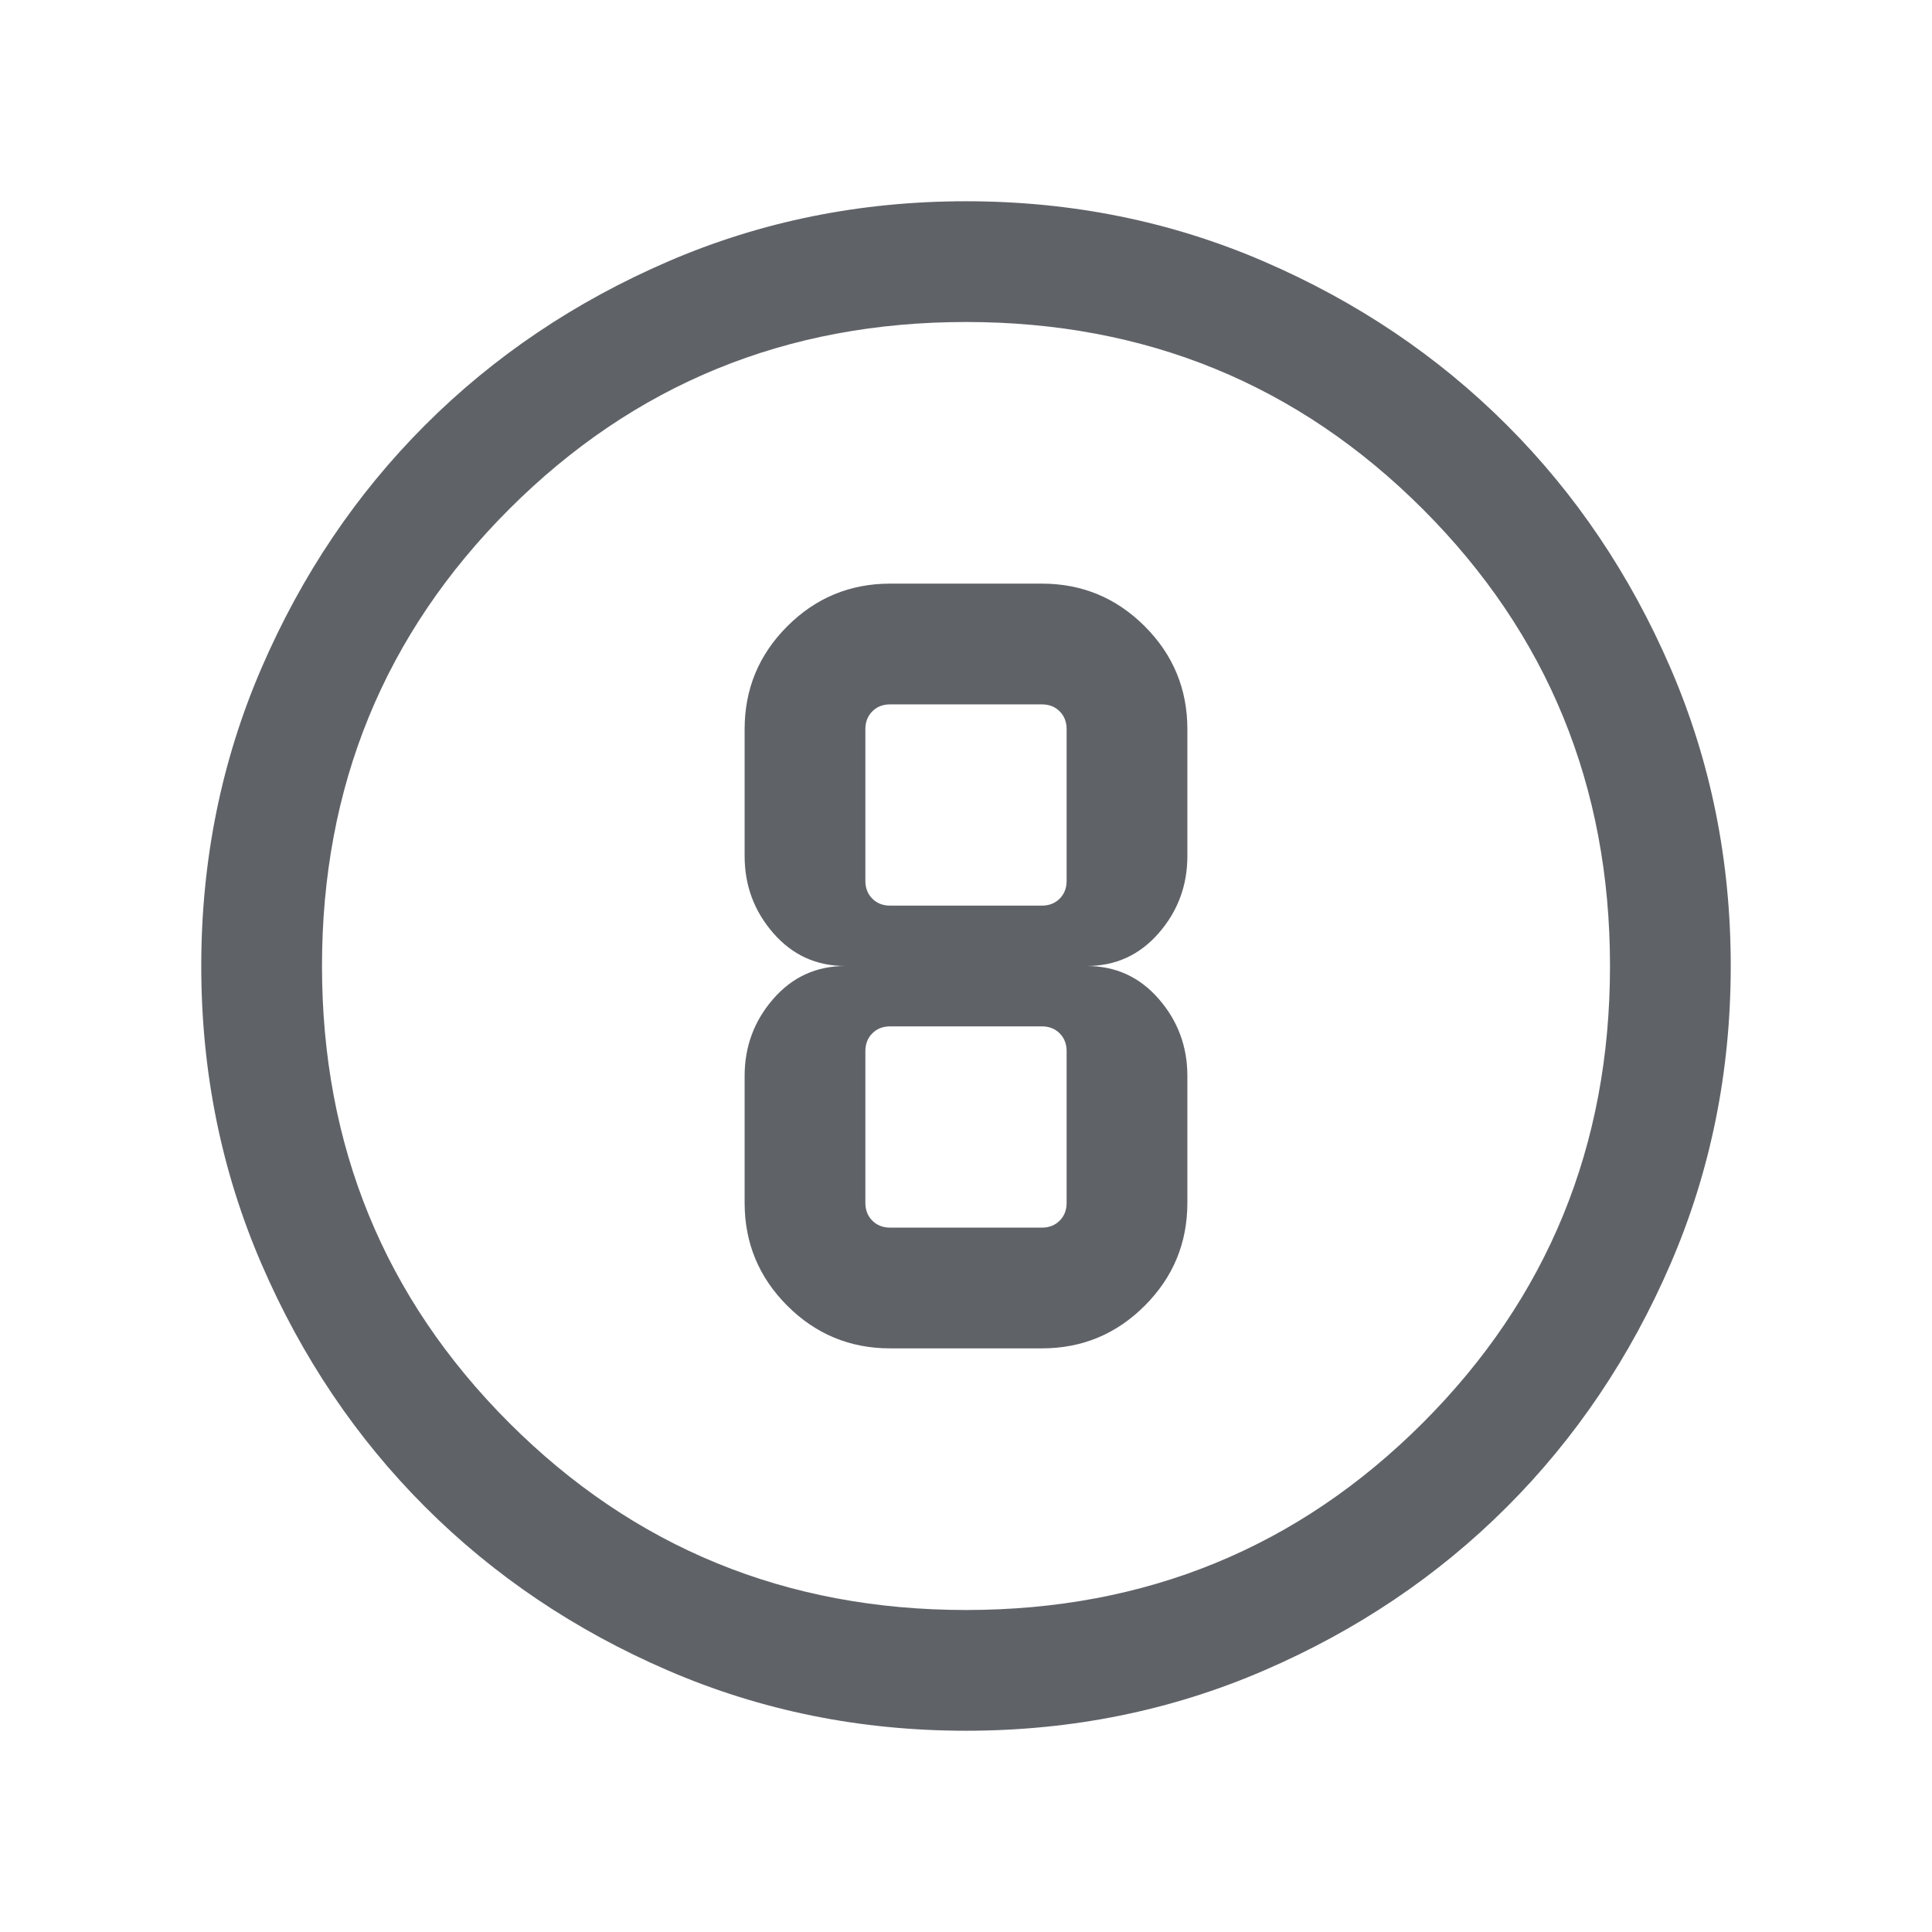
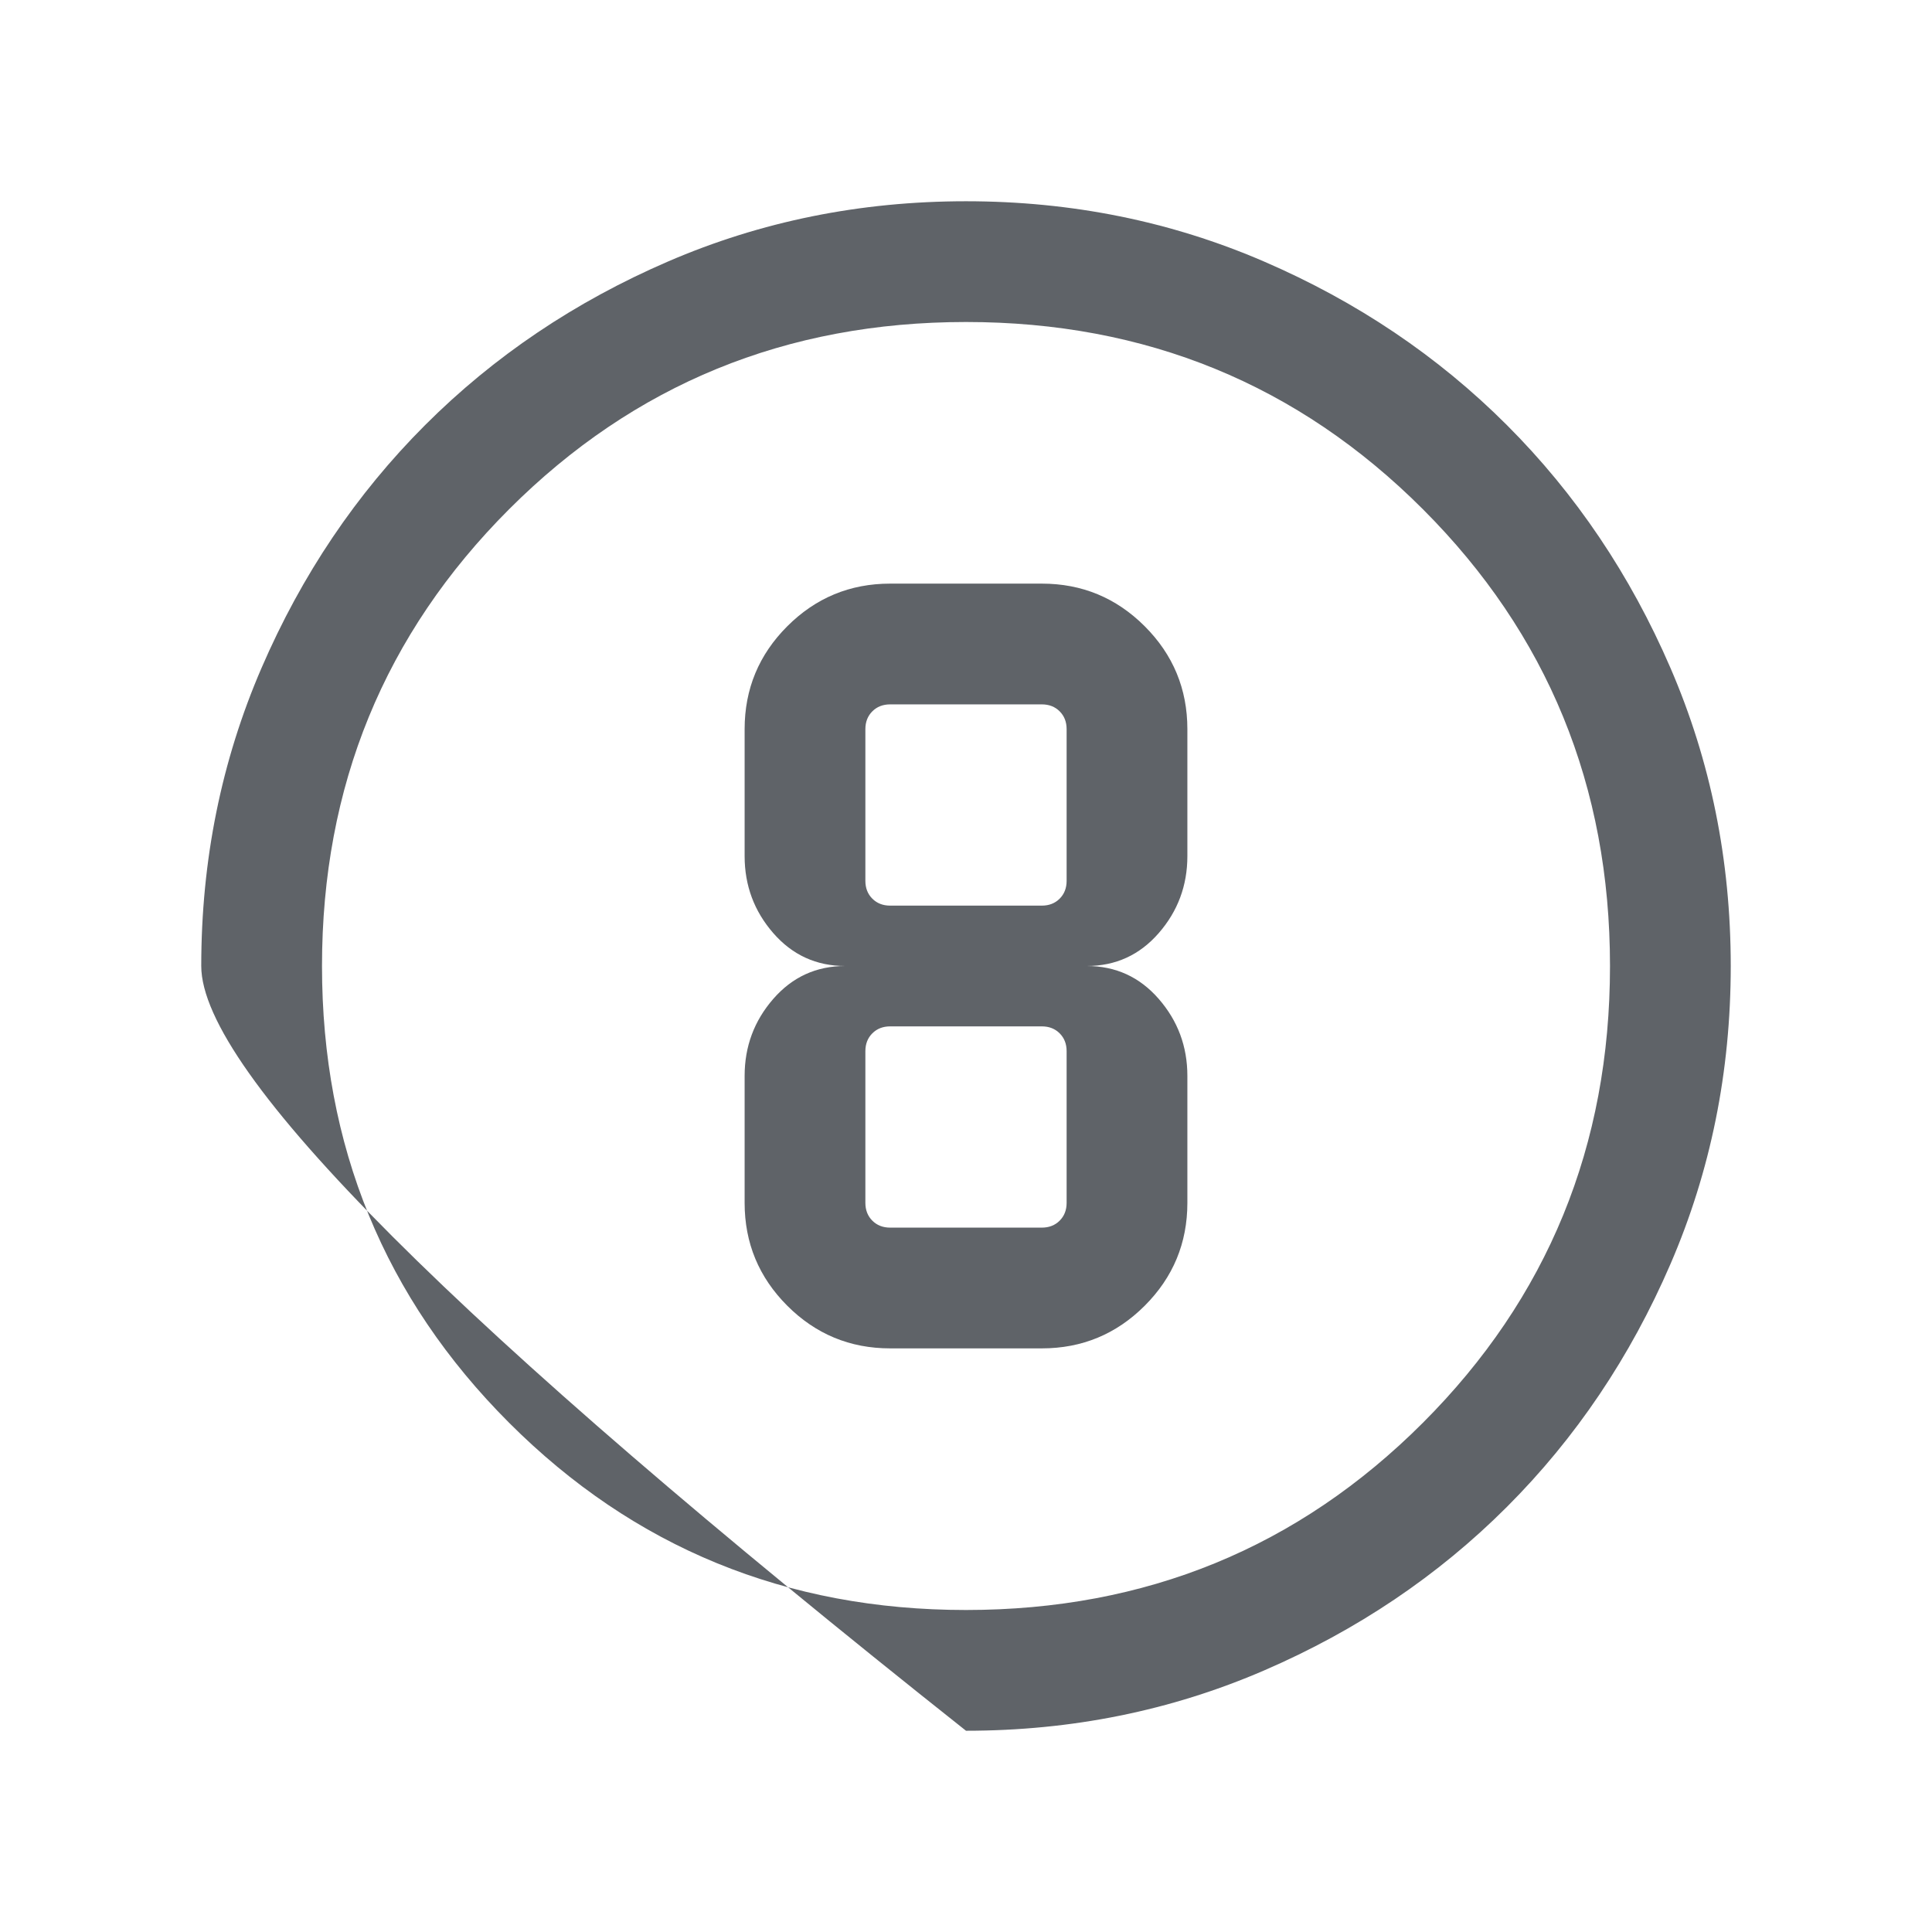
<svg xmlns="http://www.w3.org/2000/svg" viewBox="0 -960 960 960" fill="#5f6368">
-   <path d="M480-100q-78.77 0-148.11-29.96-69.35-29.96-120.66-81.27-51.31-51.31-81.27-120.66Q100-401.23 100-480q0-78.77 29.96-148.11 29.96-69.35 81.27-120.66 51.31-51.31 120.66-81.27Q401.23-860 480-860q78.77 0 148.11 29.96 69.35 29.96 120.66 81.27 51.31 51.31 81.27 120.66Q860-558.77 860-480q0 78.77-29.96 148.11-29.96 69.35-81.27 120.66-51.31 51.31-120.66 81.27Q558.77-100 480-100Zm0-60q134 0 227-93t93-227q0-134-93-227t-227-93q-134 0-227 93t-93 227q0 134 93 227t227 93Zm0-320Zm-37.69 190h75.38q29.92 0 51.12-21.19Q590-332.39 590-362.31v-63.08q0-21.92-14.23-38.26Q561.54-480 540-480q21.54 0 35.77-16.35Q590-512.69 590-534.61v-63.08q0-29.92-21.19-51.12Q547.61-670 517.69-670h-75.38q-29.92 0-51.12 21.19Q370-627.61 370-597.69v63.08q0 21.92 14.23 38.26Q398.46-480 420-480q-21.54 0-35.77 16.35Q370-447.31 370-425.39v63.08q0 29.92 21.19 51.12Q412.39-290 442.31-290Zm0-320h75.38q5.39 0 8.85 3.46t3.46 8.85v75.38q0 5.39-3.46 8.85t-8.85 3.46h-75.38q-5.39 0-8.85-3.46t-3.46-8.85v-75.38q0-5.39 3.46-8.85t8.85-3.46Zm0 260q-5.39 0-8.85-3.46t-3.46-8.85v-75.38q0-5.39 3.46-8.85t8.85-3.46h75.38q5.39 0 8.85 3.46t3.46 8.85v75.38q0 5.39-3.46 8.85t-8.85 3.46h-75.38Z" />
+   <path d="M480-100Q100-401.23 100-480q0-78.77 29.96-148.11 29.96-69.35 81.27-120.66 51.31-51.31 120.66-81.27Q401.23-860 480-860q78.77 0 148.11 29.96 69.35 29.96 120.66 81.27 51.31 51.31 81.27 120.66Q860-558.77 860-480q0 78.77-29.96 148.11-29.96 69.35-81.27 120.66-51.31 51.31-120.66 81.27Q558.77-100 480-100Zm0-60q134 0 227-93t93-227q0-134-93-227t-227-93q-134 0-227 93t-93 227q0 134 93 227t227 93Zm0-320Zm-37.69 190h75.38q29.92 0 51.12-21.19Q590-332.39 590-362.31v-63.08q0-21.92-14.23-38.26Q561.54-480 540-480q21.54 0 35.77-16.35Q590-512.69 590-534.61v-63.08q0-29.92-21.19-51.12Q547.61-670 517.69-670h-75.38q-29.92 0-51.12 21.19Q370-627.61 370-597.69v63.08q0 21.92 14.23 38.26Q398.46-480 420-480q-21.54 0-35.77 16.35Q370-447.31 370-425.39v63.08q0 29.92 21.19 51.12Q412.39-290 442.31-290Zm0-320h75.38q5.39 0 8.85 3.46t3.46 8.85v75.38q0 5.39-3.46 8.85t-8.85 3.46h-75.38q-5.39 0-8.85-3.46t-3.46-8.85v-75.38q0-5.39 3.46-8.85t8.85-3.46Zm0 260q-5.39 0-8.85-3.46t-3.46-8.85v-75.38q0-5.39 3.46-8.85t8.85-3.46h75.38q5.39 0 8.85 3.46t3.46 8.85v75.38q0 5.39-3.46 8.85t-8.85 3.46h-75.38Z" />
</svg>